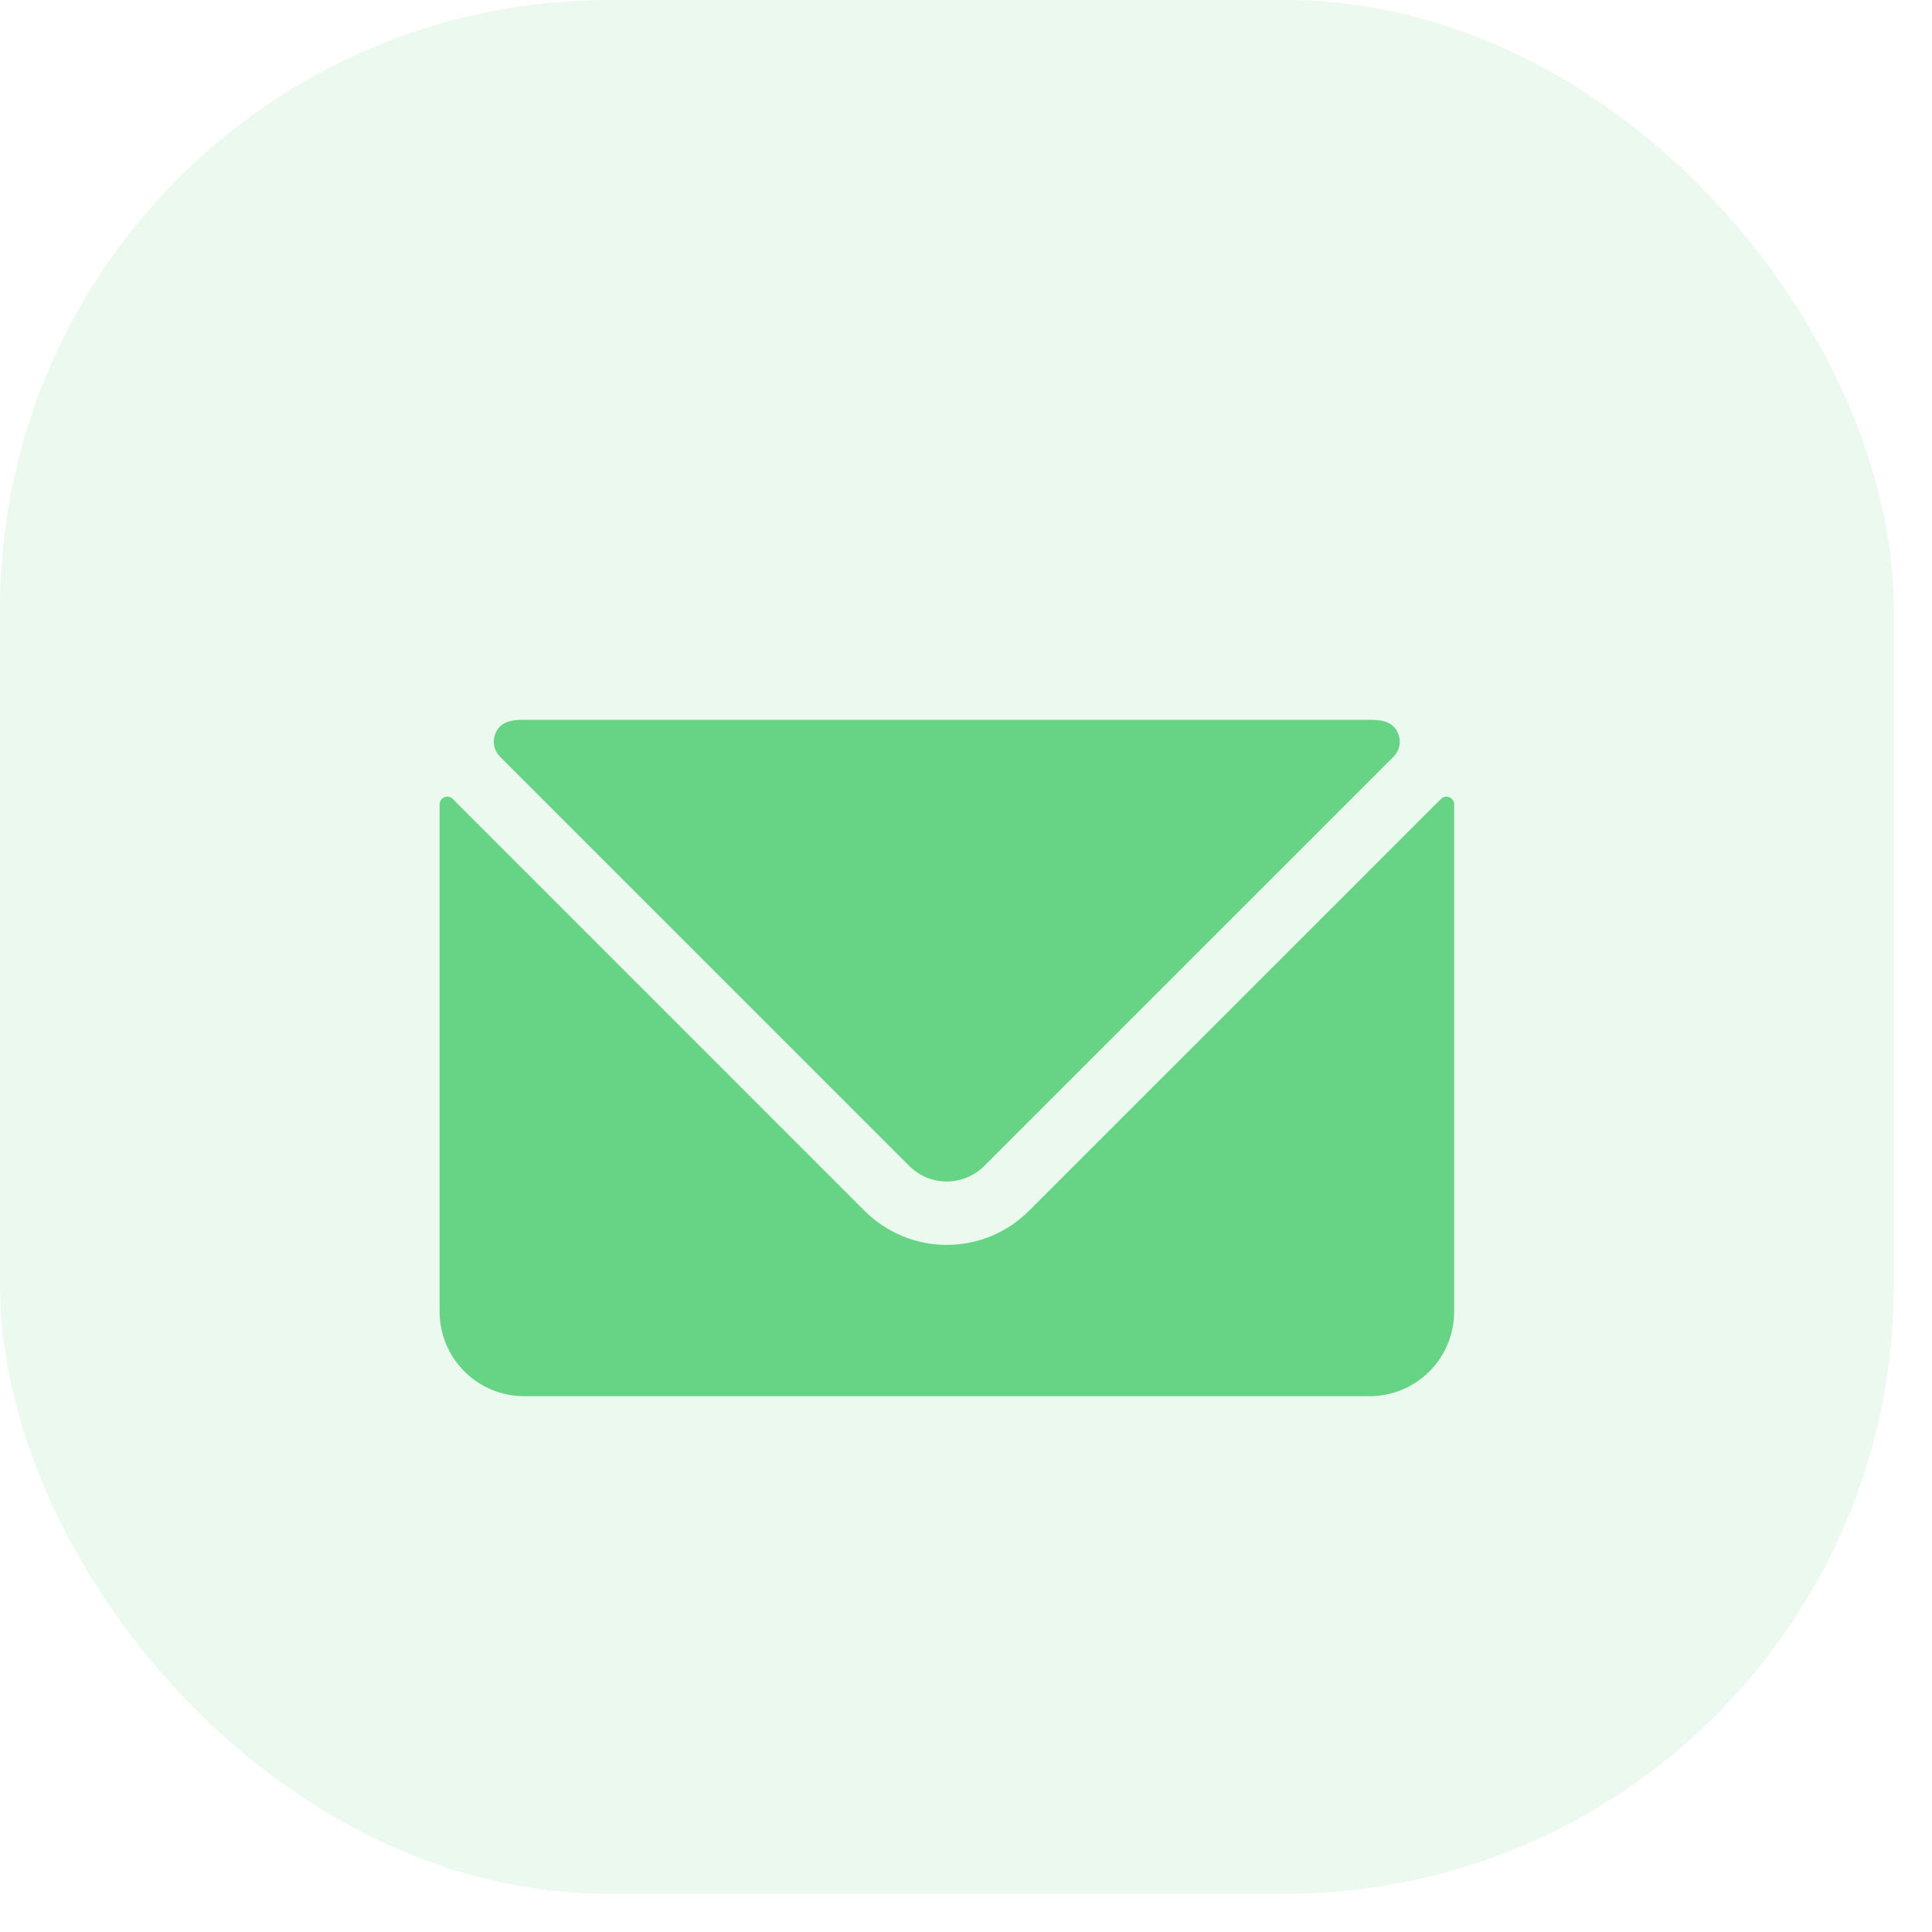
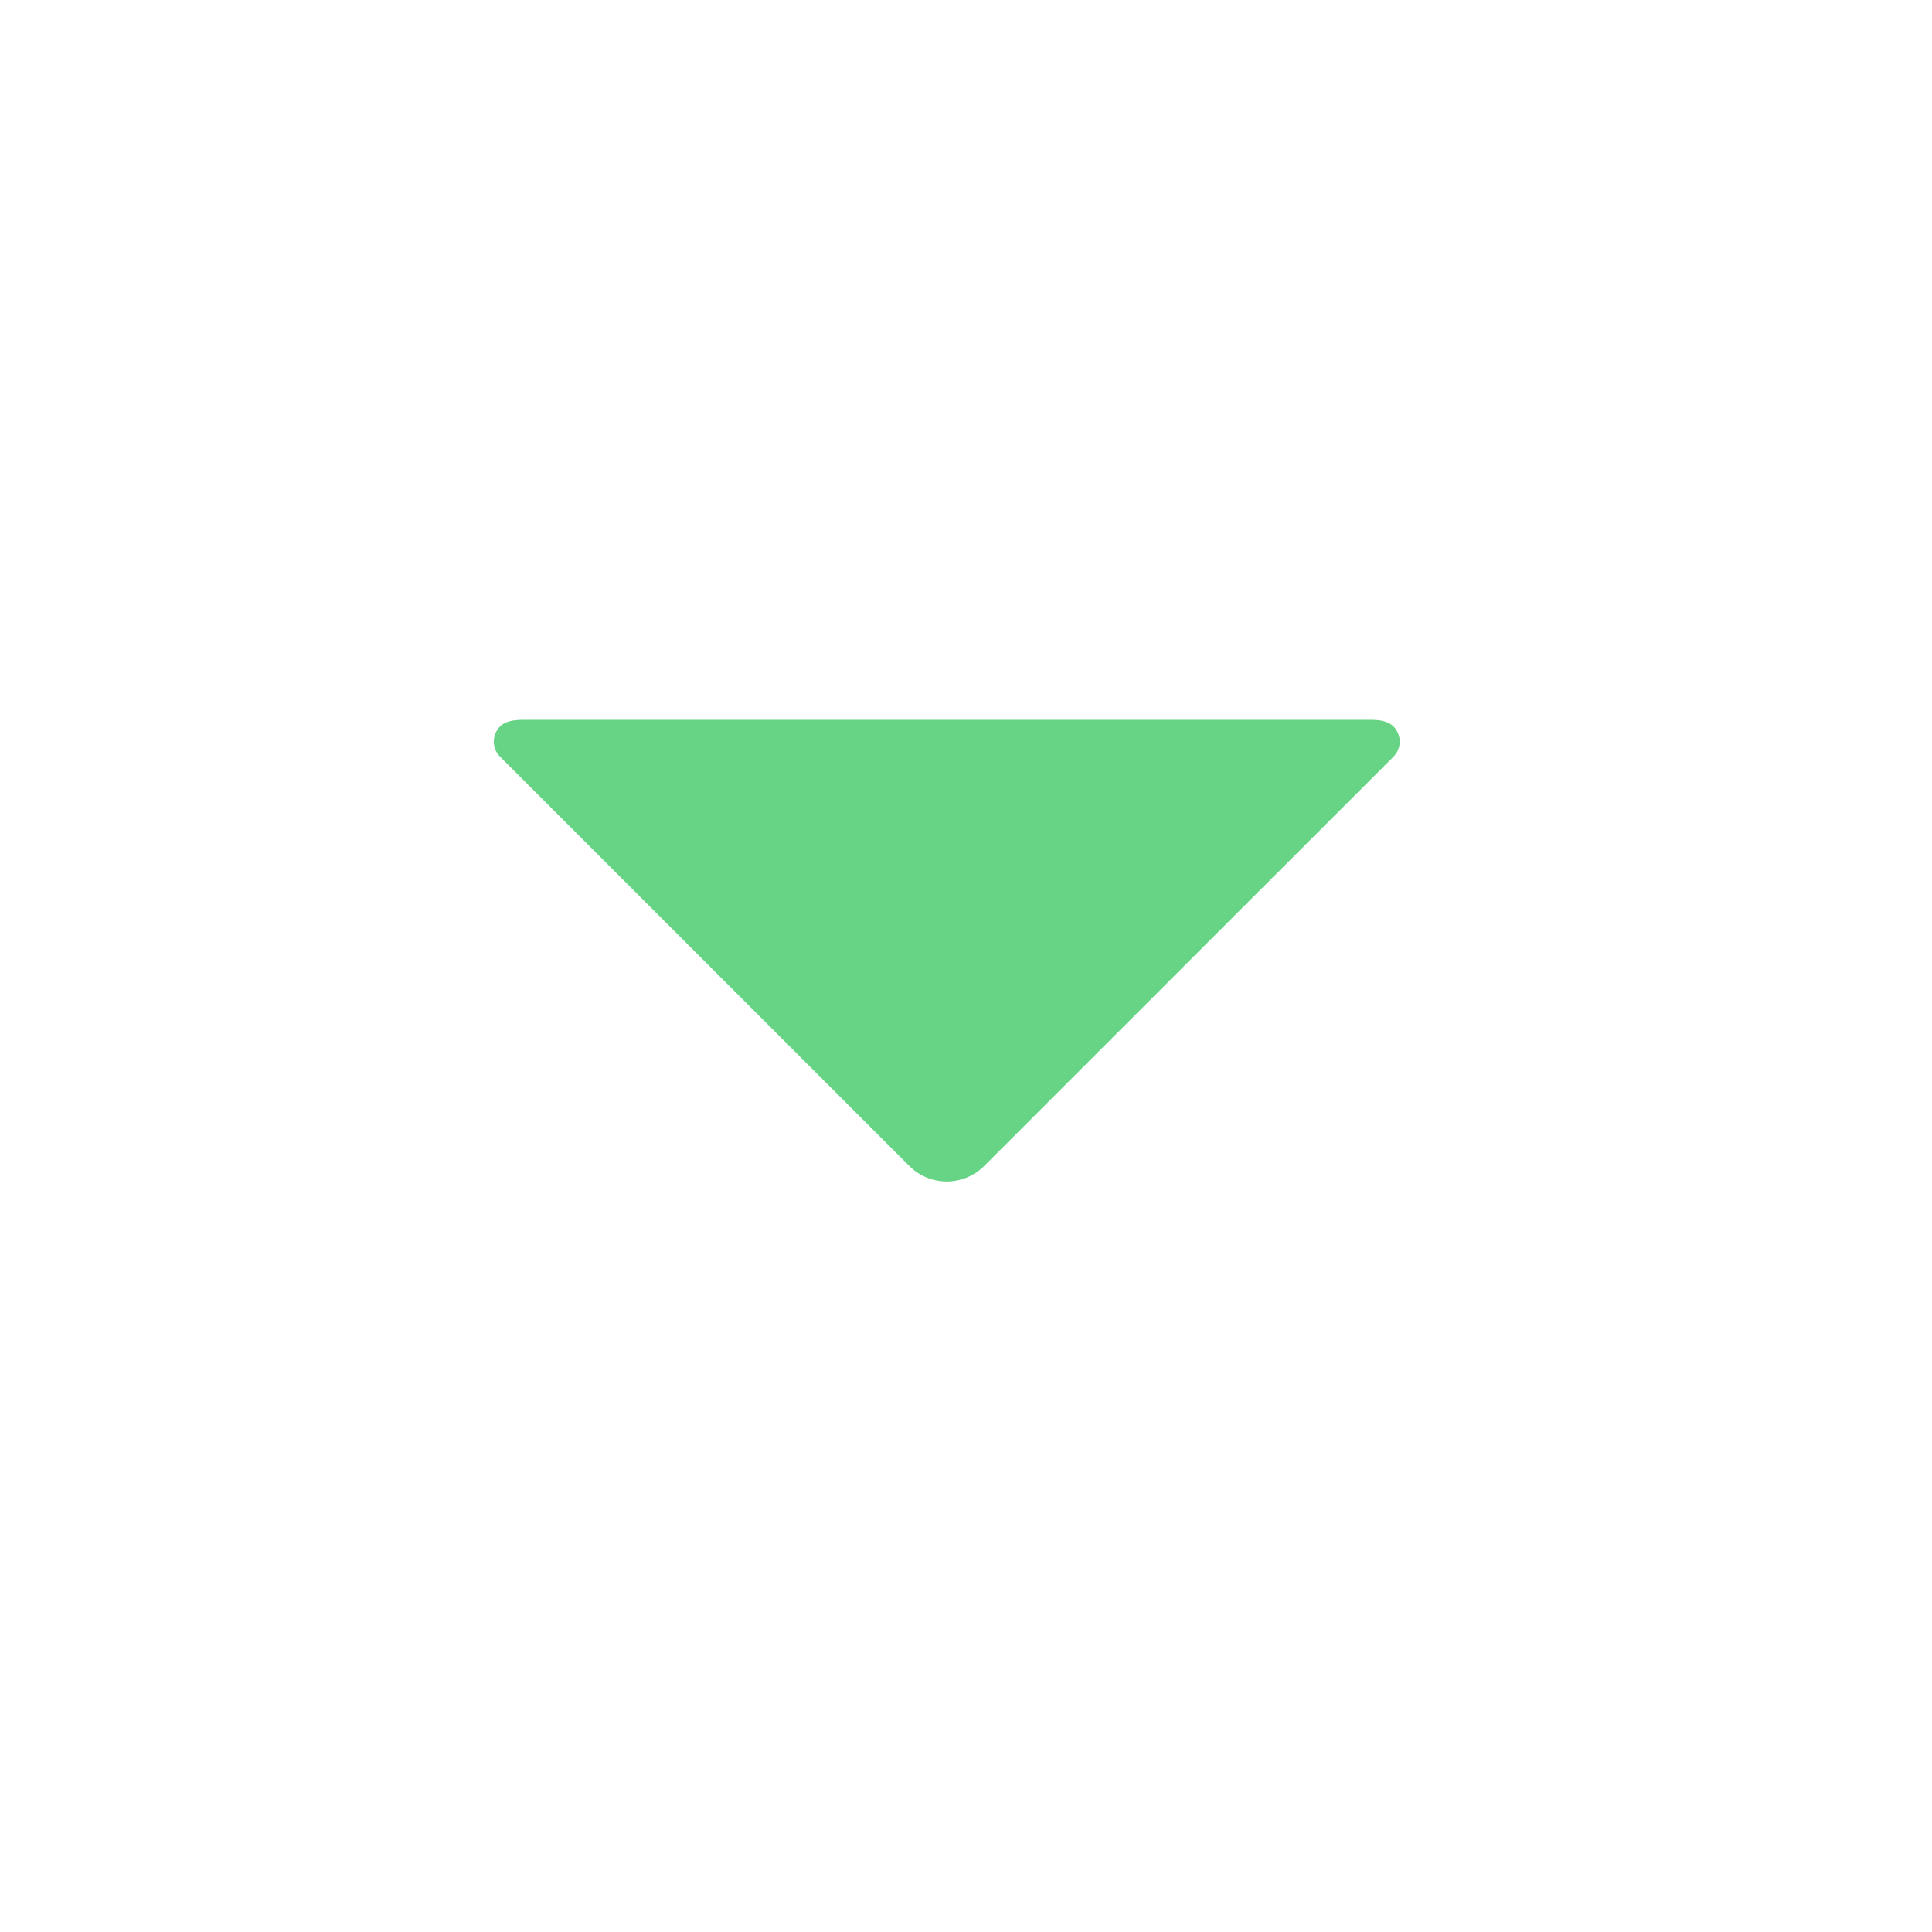
<svg xmlns="http://www.w3.org/2000/svg" width="50" height="50" viewBox="0 0 50 50" fill="none">
-   <rect width="49.012" height="49.012" rx="15.754" fill="#67D384" fill-opacity="0.13" />
  <g filter="url(#filter0_d_16_9)">
-     <path d="M37.511 18.633C37.474 18.618 37.434 18.613 37.395 18.621C37.356 18.629 37.32 18.648 37.292 18.676L26.629 29.337C26.065 29.901 25.3 30.218 24.502 30.218C23.705 30.218 22.94 29.901 22.375 29.337L11.716 18.676C11.689 18.648 11.653 18.628 11.614 18.621C11.575 18.613 11.534 18.617 11.498 18.633C11.462 18.649 11.431 18.674 11.41 18.707C11.389 18.74 11.377 18.778 11.377 18.817V31.945C11.377 32.525 11.608 33.082 12.018 33.492C12.428 33.903 12.985 34.133 13.565 34.133H35.446C36.026 34.133 36.582 33.903 36.993 33.492C37.403 33.082 37.634 32.525 37.634 31.945V18.817C37.634 18.778 37.622 18.739 37.6 18.706C37.578 18.674 37.547 18.648 37.511 18.633V18.633Z" fill="#67D384" />
    <path d="M23.535 28.177C23.791 28.433 24.139 28.577 24.502 28.577C24.864 28.577 25.212 28.433 25.469 28.177L36.066 17.581C36.137 17.509 36.188 17.419 36.211 17.32C36.234 17.221 36.23 17.118 36.198 17.022C36.078 16.662 35.743 16.629 35.443 16.629H13.563C13.262 16.629 12.925 16.662 12.807 17.022C12.775 17.118 12.77 17.221 12.794 17.32C12.817 17.419 12.867 17.509 12.939 17.581L23.535 28.177Z" fill="#67D384" />
  </g>
  <defs>
    <filter id="filter0_d_16_9" x="6.377" y="13.629" width="36.256" height="27.504" filterUnits="userSpaceOnUse" color-interpolation-filters="sRGB">
      <feFlood flood-opacity="0" result="BackgroundImageFix" />
      <feColorMatrix in="SourceAlpha" type="matrix" values="0 0 0 0 0 0 0 0 0 0 0 0 0 0 0 0 0 0 127 0" result="hardAlpha" />
      <feOffset dy="2" />
      <feGaussianBlur stdDeviation="2.5" />
      <feColorMatrix type="matrix" values="0 0 0 0 0.404 0 0 0 0 0.827 0 0 0 0 0.518 0 0 0 0.13 0" />
      <feBlend mode="normal" in2="BackgroundImageFix" result="effect1_dropShadow_16_9" />
      <feBlend mode="normal" in="SourceGraphic" in2="effect1_dropShadow_16_9" result="shape" />
    </filter>
  </defs>
</svg>